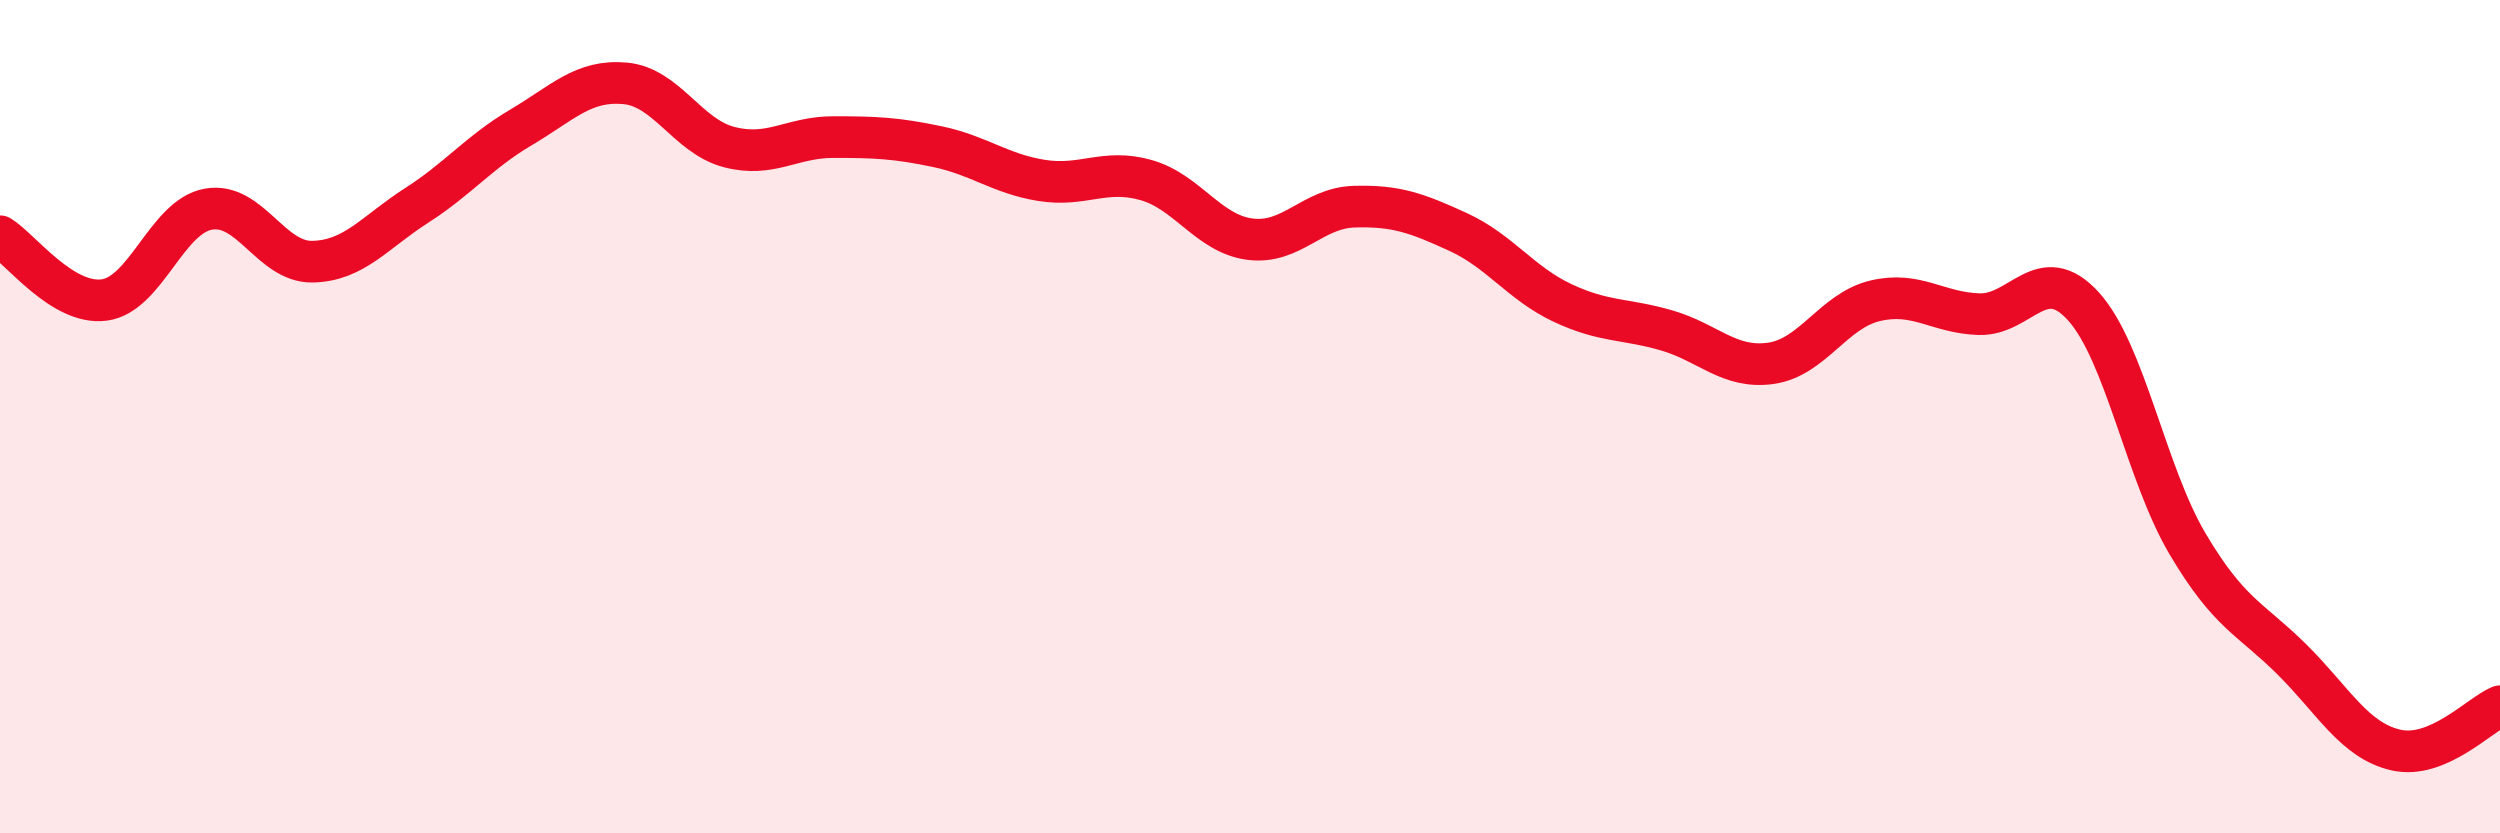
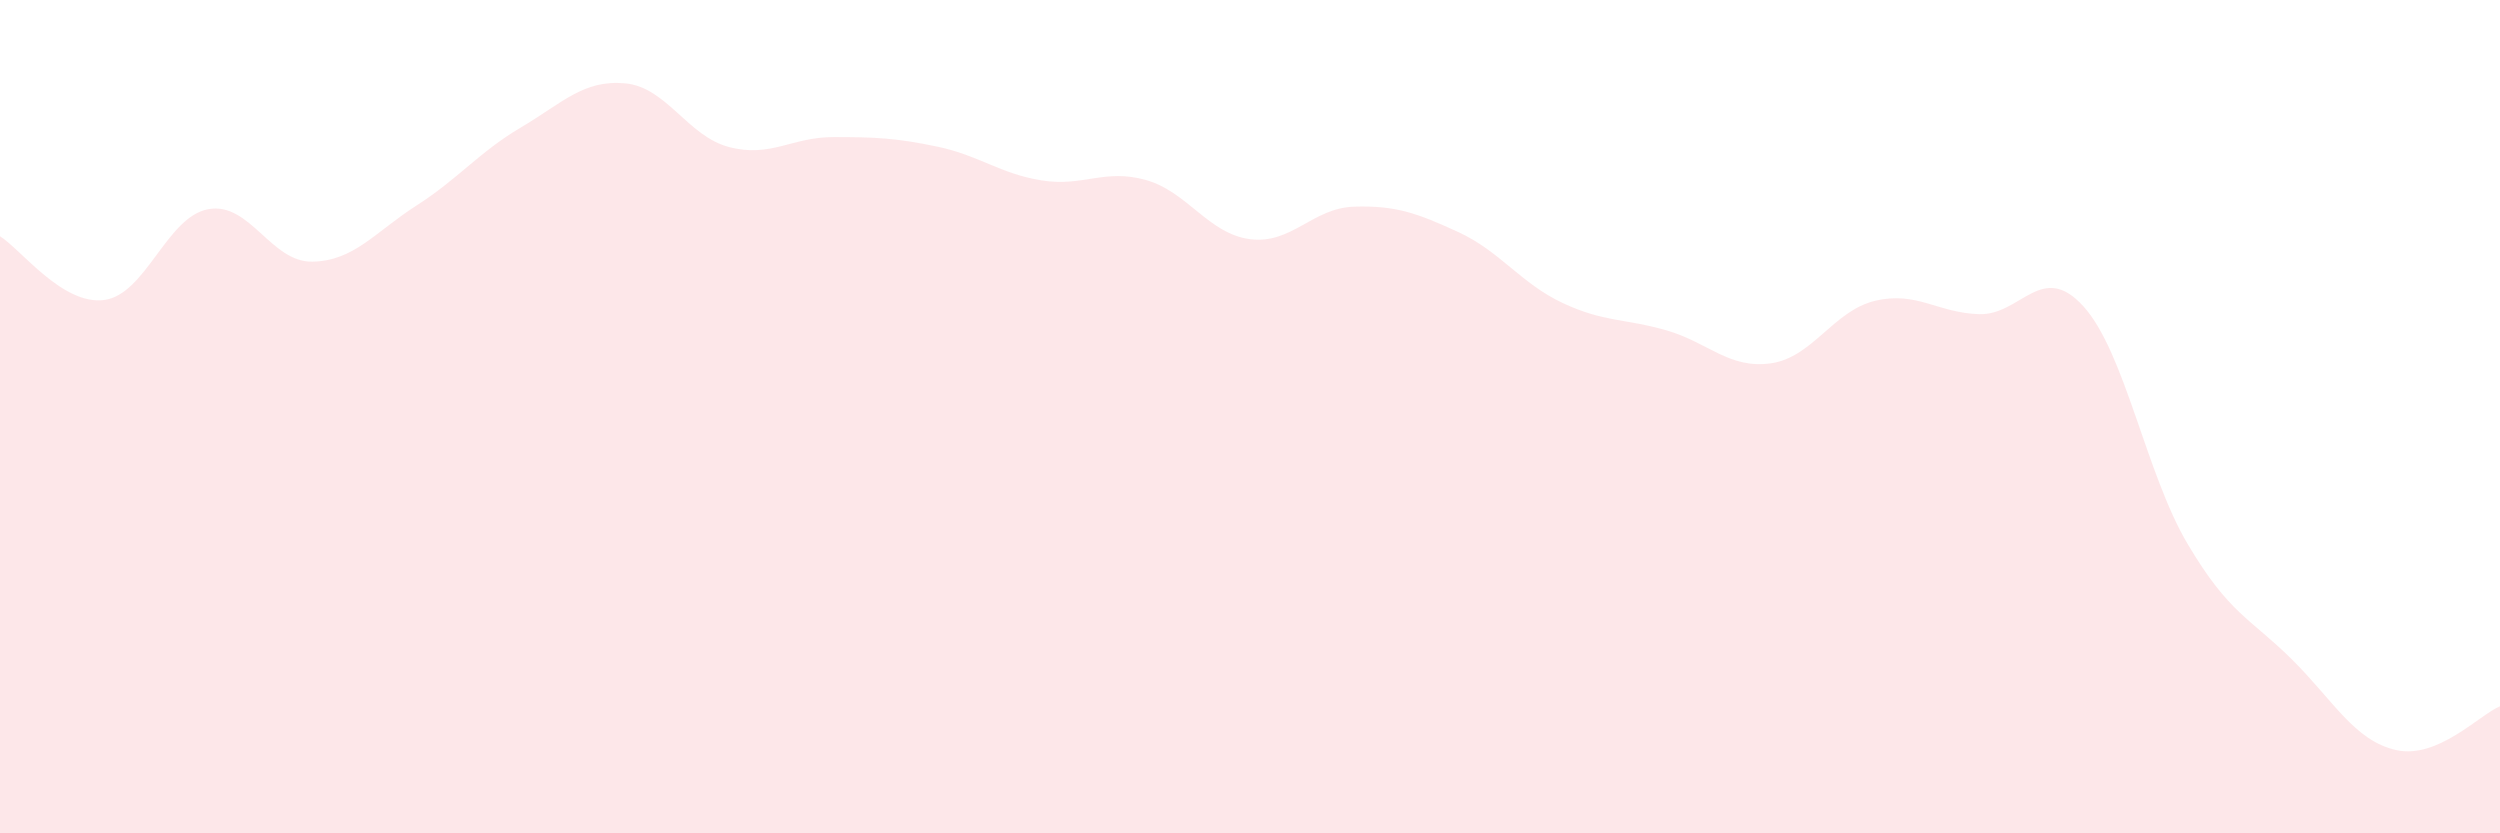
<svg xmlns="http://www.w3.org/2000/svg" width="60" height="20" viewBox="0 0 60 20">
  <path d="M 0,5.67 C 0.5,5.98 1.5,7.33 2.5,7.2 C 3.5,7.07 4,5.2 5,5.02 C 6,4.84 6.5,6.3 7.5,6.28 C 8.5,6.26 9,5.57 10,4.93 C 11,4.29 11.5,3.65 12.5,3.06 C 13.5,2.47 14,1.91 15,2 C 16,2.09 16.5,3.27 17.5,3.53 C 18.5,3.79 19,3.29 20,3.29 C 21,3.29 21.5,3.31 22.5,3.52 C 23.5,3.73 24,4.17 25,4.33 C 26,4.49 26.5,4.04 27.5,4.32 C 28.5,4.6 29,5.61 30,5.74 C 31,5.87 31.5,4.99 32.5,4.96 C 33.5,4.93 34,5.11 35,5.57 C 36,6.03 36.5,6.8 37.5,7.27 C 38.5,7.74 39,7.64 40,7.93 C 41,8.22 41.5,8.86 42.5,8.72 C 43.5,8.58 44,7.46 45,7.22 C 46,6.98 46.5,7.51 47.5,7.54 C 48.5,7.57 49,6.25 50,7.35 C 51,8.45 51.5,11.36 52.5,13.05 C 53.5,14.74 54,14.83 55,15.82 C 56,16.81 56.5,17.77 57.5,18 C 58.5,18.23 59.5,17.16 60,16.95L60 20L0 20Z" fill="#EB0A25" opacity="0.1" stroke-linecap="round" stroke-linejoin="round" />
-   <path d="M 0,5.67 C 0.5,5.98 1.5,7.33 2.5,7.2 C 3.5,7.07 4,5.2 5,5.02 C 6,4.84 6.5,6.3 7.5,6.28 C 8.5,6.26 9,5.57 10,4.93 C 11,4.29 11.5,3.65 12.5,3.06 C 13.5,2.47 14,1.91 15,2 C 16,2.09 16.5,3.27 17.5,3.53 C 18.5,3.79 19,3.29 20,3.29 C 21,3.29 21.5,3.31 22.5,3.52 C 23.5,3.73 24,4.17 25,4.33 C 26,4.49 26.5,4.04 27.5,4.32 C 28.5,4.6 29,5.61 30,5.74 C 31,5.87 31.5,4.99 32.5,4.96 C 33.5,4.93 34,5.11 35,5.57 C 36,6.03 36.5,6.8 37.5,7.27 C 38.5,7.74 39,7.64 40,7.93 C 41,8.22 41.5,8.86 42.5,8.72 C 43.5,8.58 44,7.46 45,7.22 C 46,6.98 46.5,7.51 47.5,7.54 C 48.5,7.57 49,6.25 50,7.35 C 51,8.45 51.5,11.36 52.5,13.05 C 53.5,14.74 54,14.83 55,15.82 C 56,16.81 56.5,17.77 57.5,18 C 58.5,18.23 59.5,17.16 60,16.95" stroke="#EB0A25" stroke-width="1" fill="none" stroke-linecap="round" stroke-linejoin="round" />
</svg>